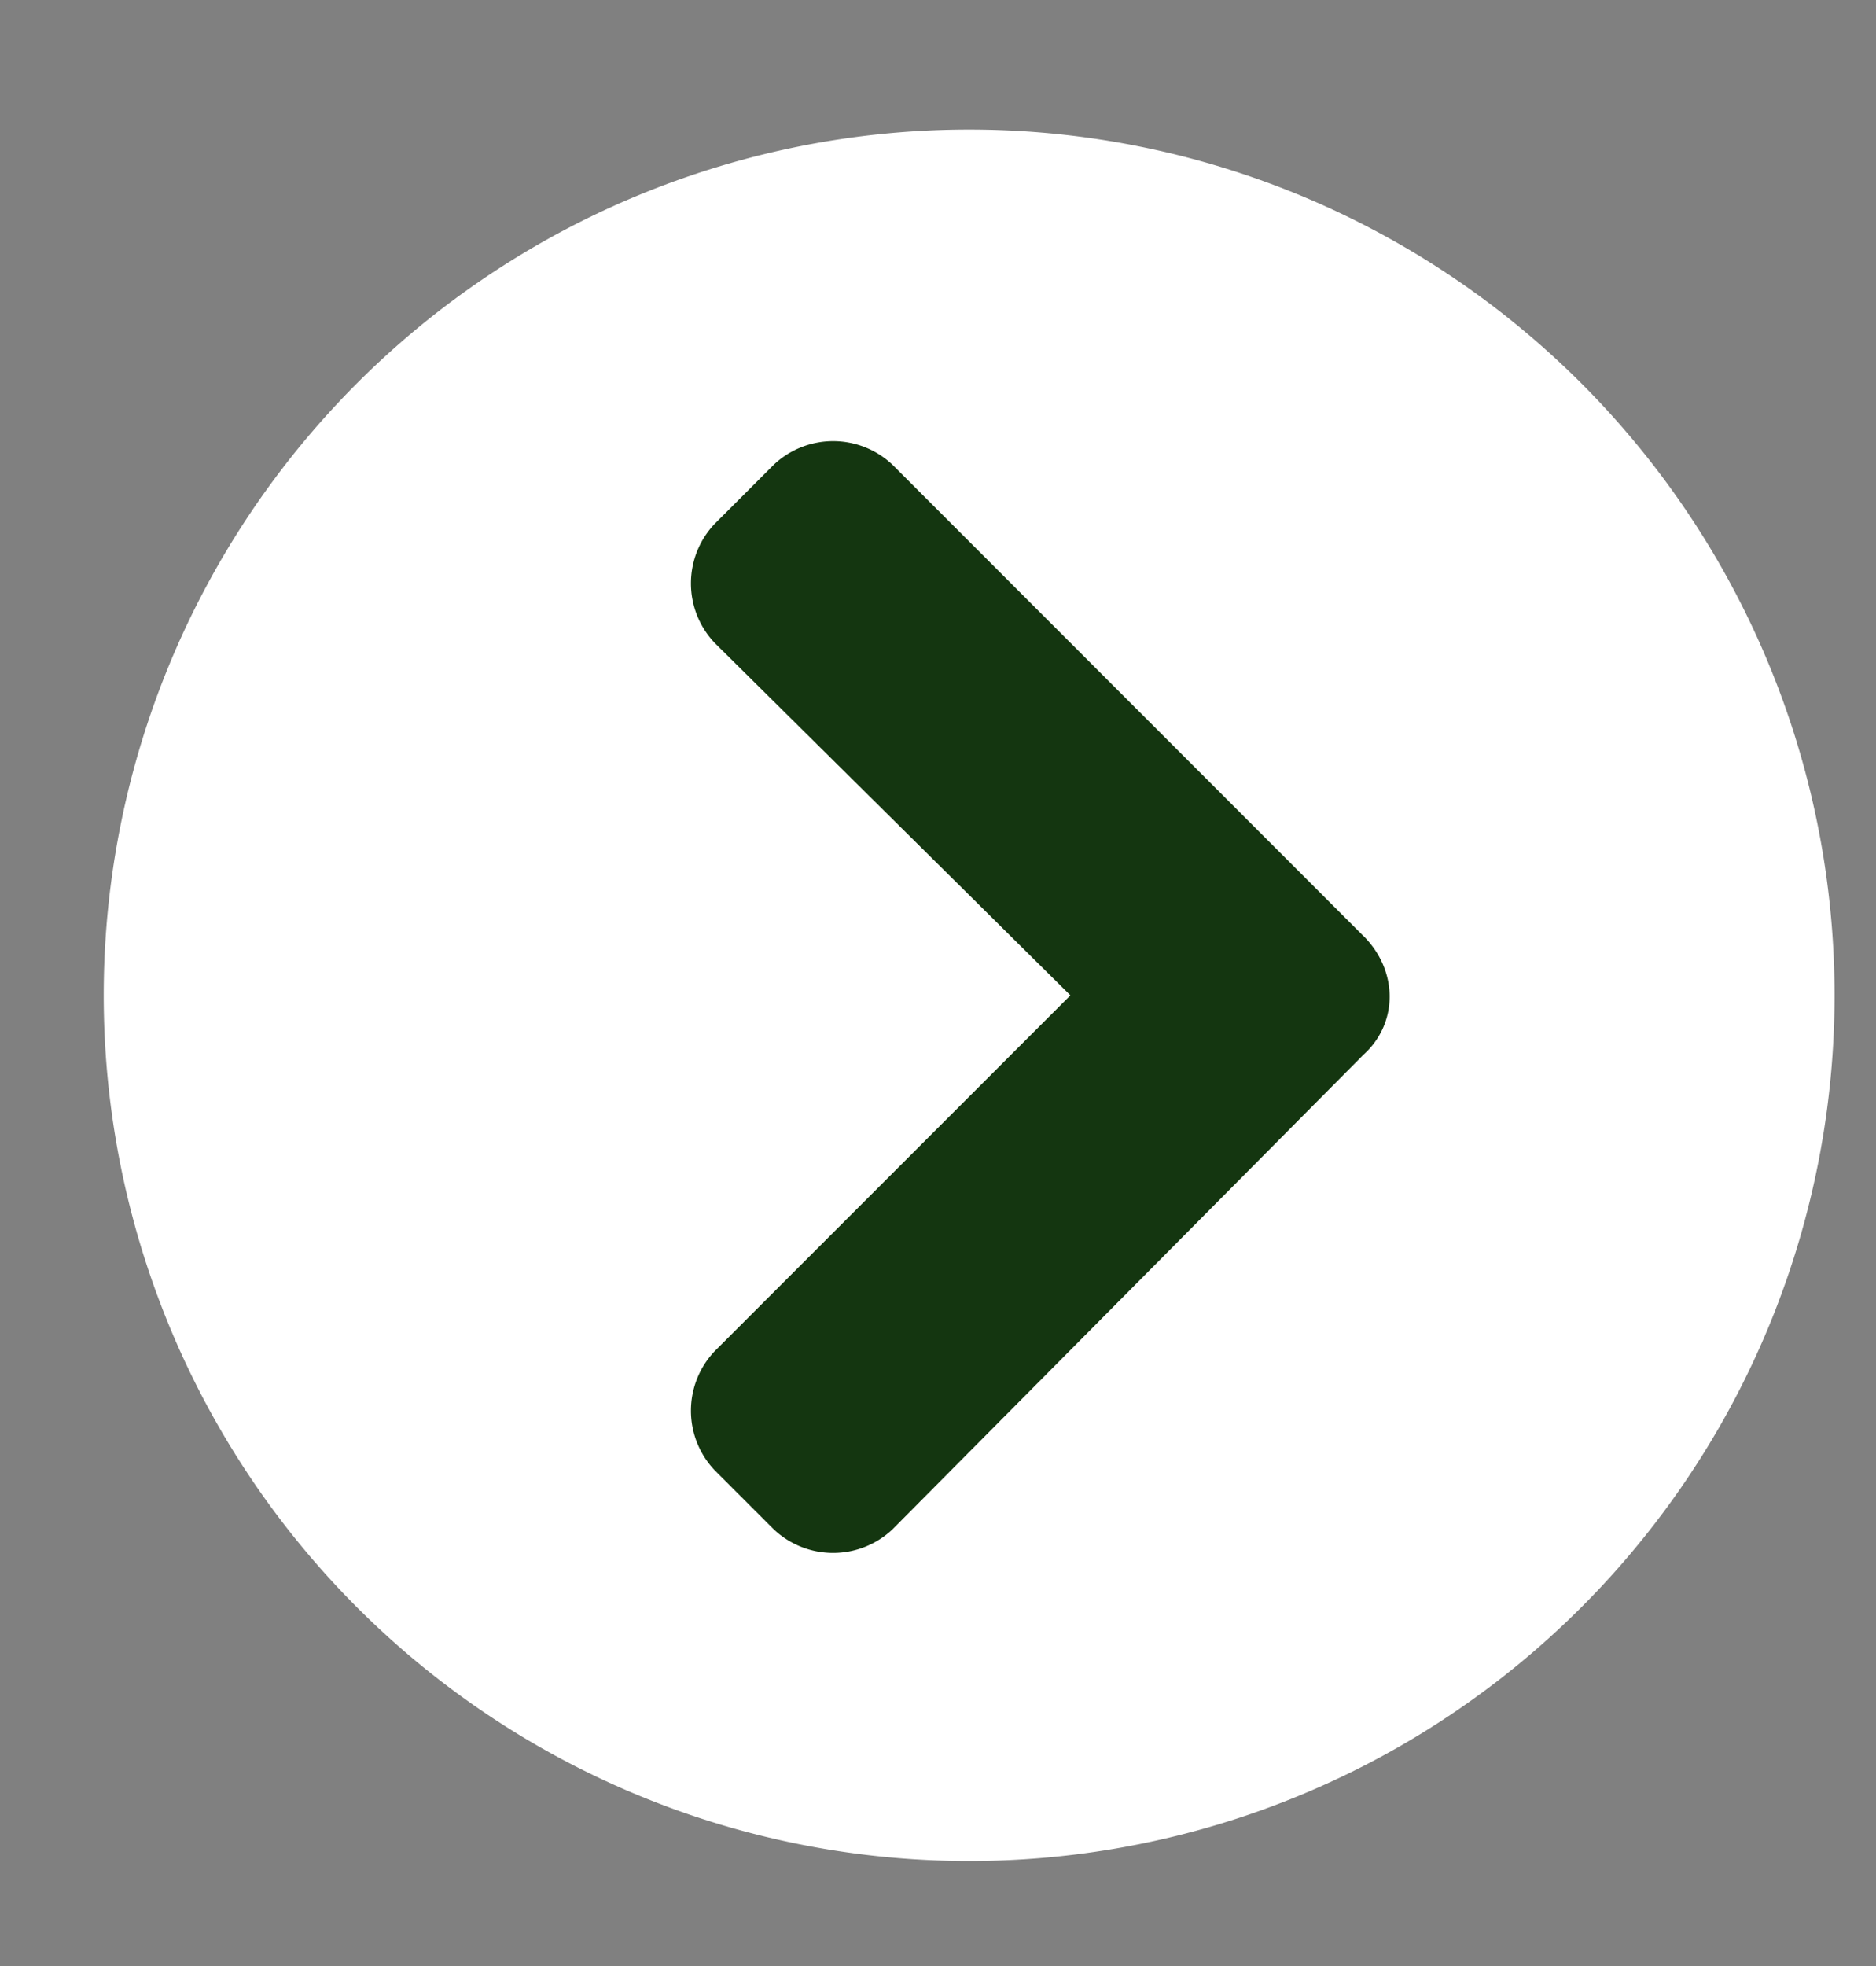
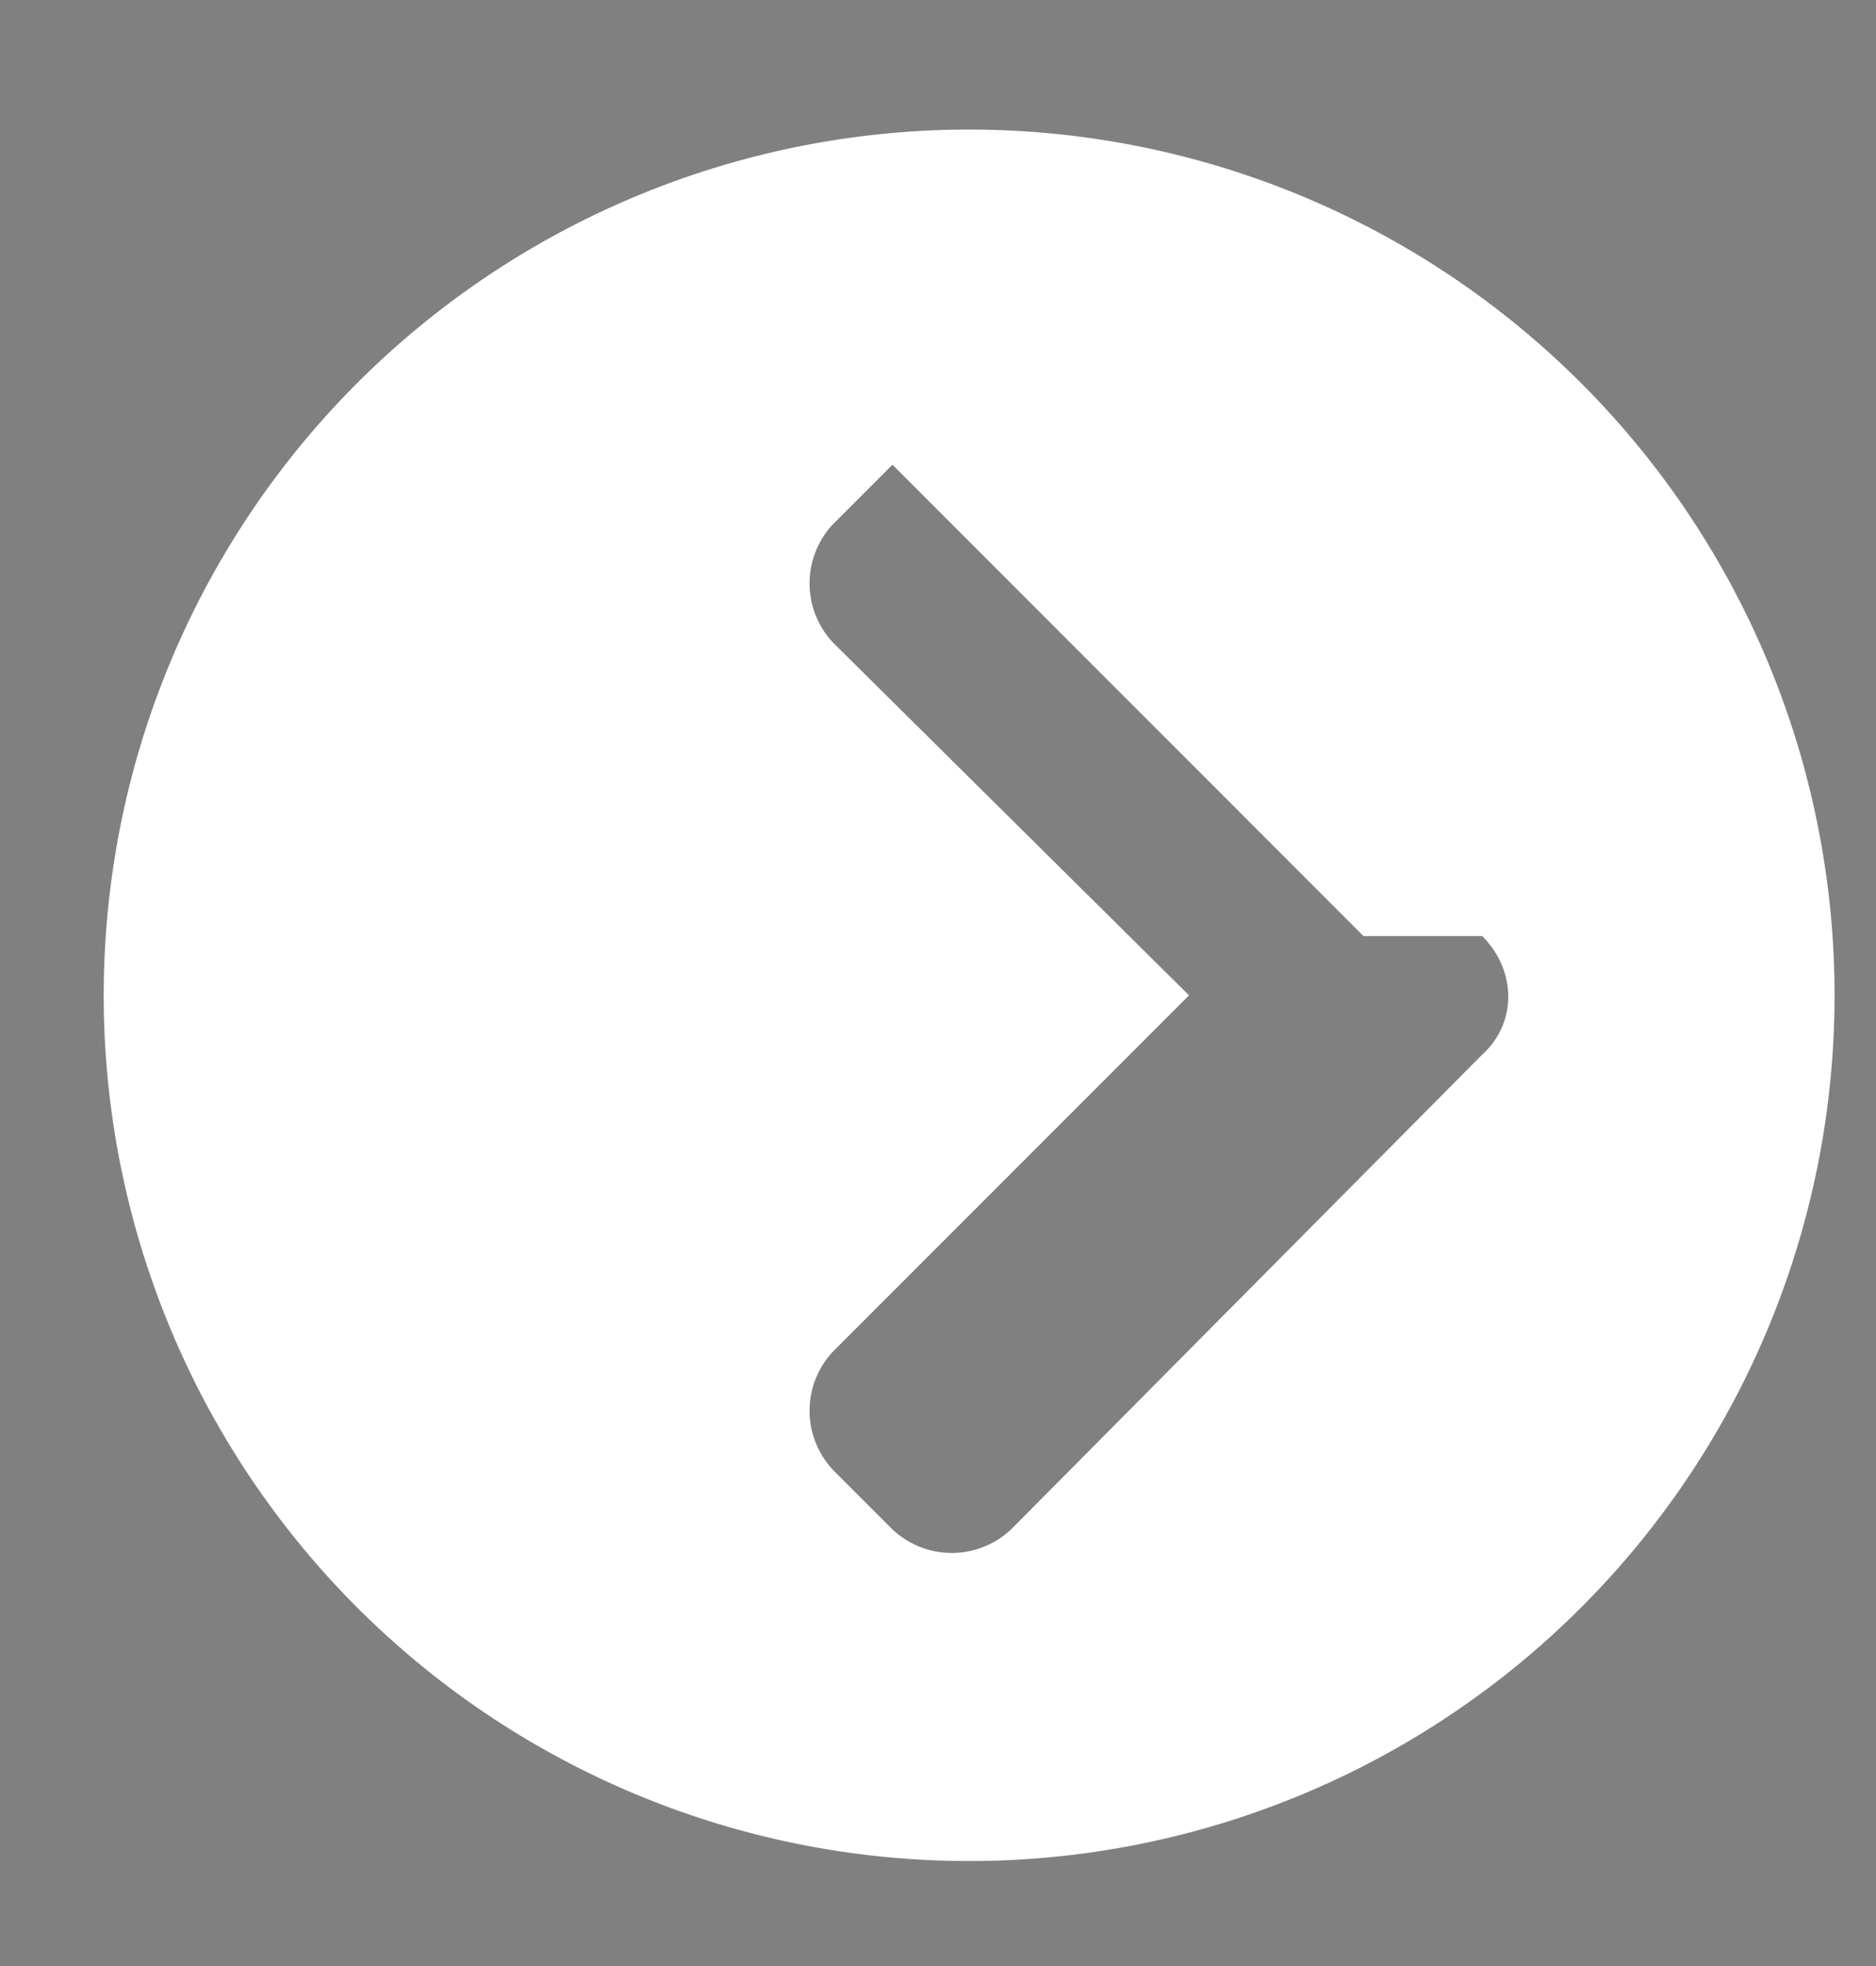
<svg xmlns="http://www.w3.org/2000/svg" width="21" height="22" fill="none">
  <rect width="100%" height="100%" fill="#808080" stroke="none" />
-   <ellipse cx="11.348" cy="11.106" fill="#143610" rx="8.5" ry="7.119" />
-   <path fill="#fff" d="M10.848 1.45a9.686 9.686 0 0 1 9.688 9.688 9.686 9.686 0 0 1-9.688 9.687 9.686 9.686 0 0 1-9.687-9.687 9.686 9.686 0 0 1 9.687-9.688Zm4.414 9.024L9.99 5.2a.968.968 0 0 0-1.328 0l-.664.664a.968.968 0 0 0 0 1.328l3.984 3.946-3.984 3.984a.968.968 0 0 0 0 1.328l.664.664a.968.968 0 0 0 1.328 0l5.273-5.312c.39-.352.39-.938 0-1.328Z" />
+   <path fill="#fff" d="M10.848 1.45a9.686 9.686 0 0 1 9.688 9.688 9.686 9.686 0 0 1-9.688 9.687 9.686 9.686 0 0 1-9.687-9.687 9.686 9.686 0 0 1 9.687-9.688Zm4.414 9.024L9.99 5.2l-.664.664a.968.968 0 0 0 0 1.328l3.984 3.946-3.984 3.984a.968.968 0 0 0 0 1.328l.664.664a.968.968 0 0 0 1.328 0l5.273-5.312c.39-.352.39-.938 0-1.328Z" />
</svg>